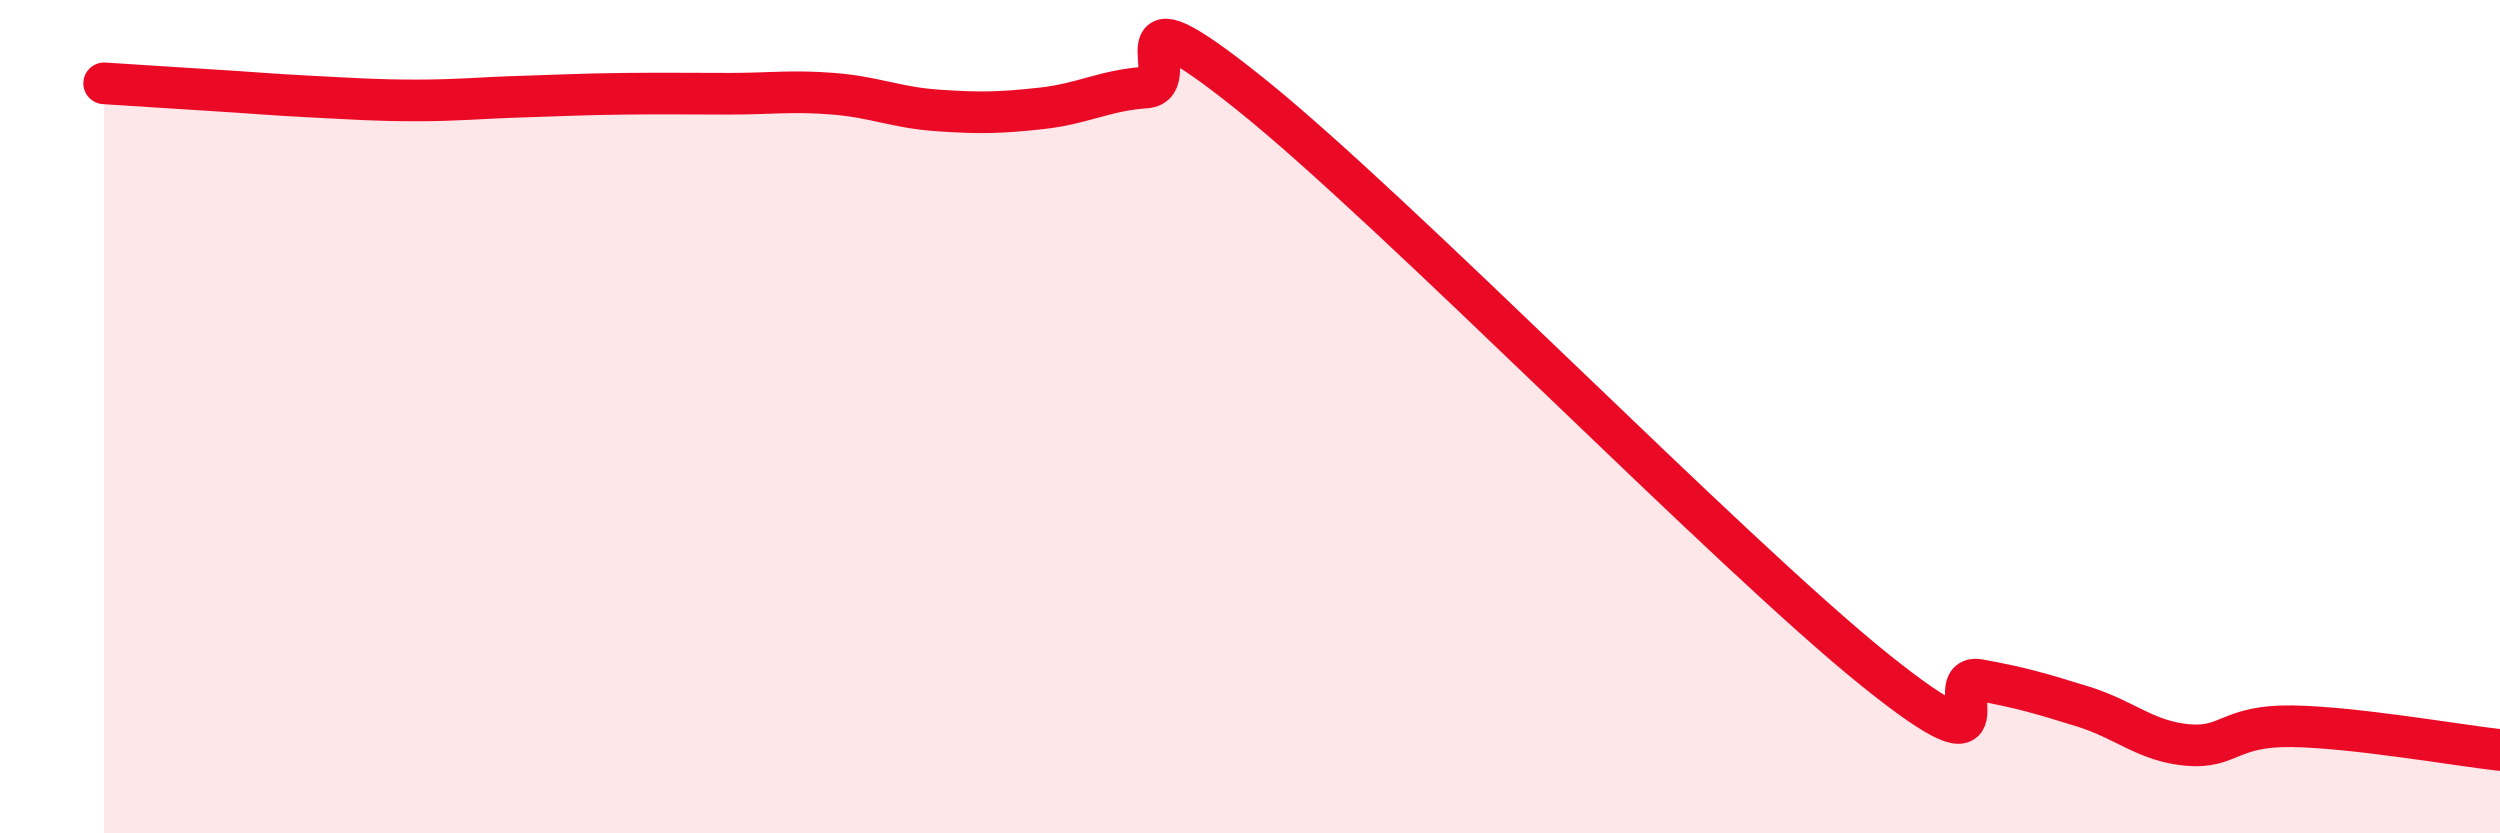
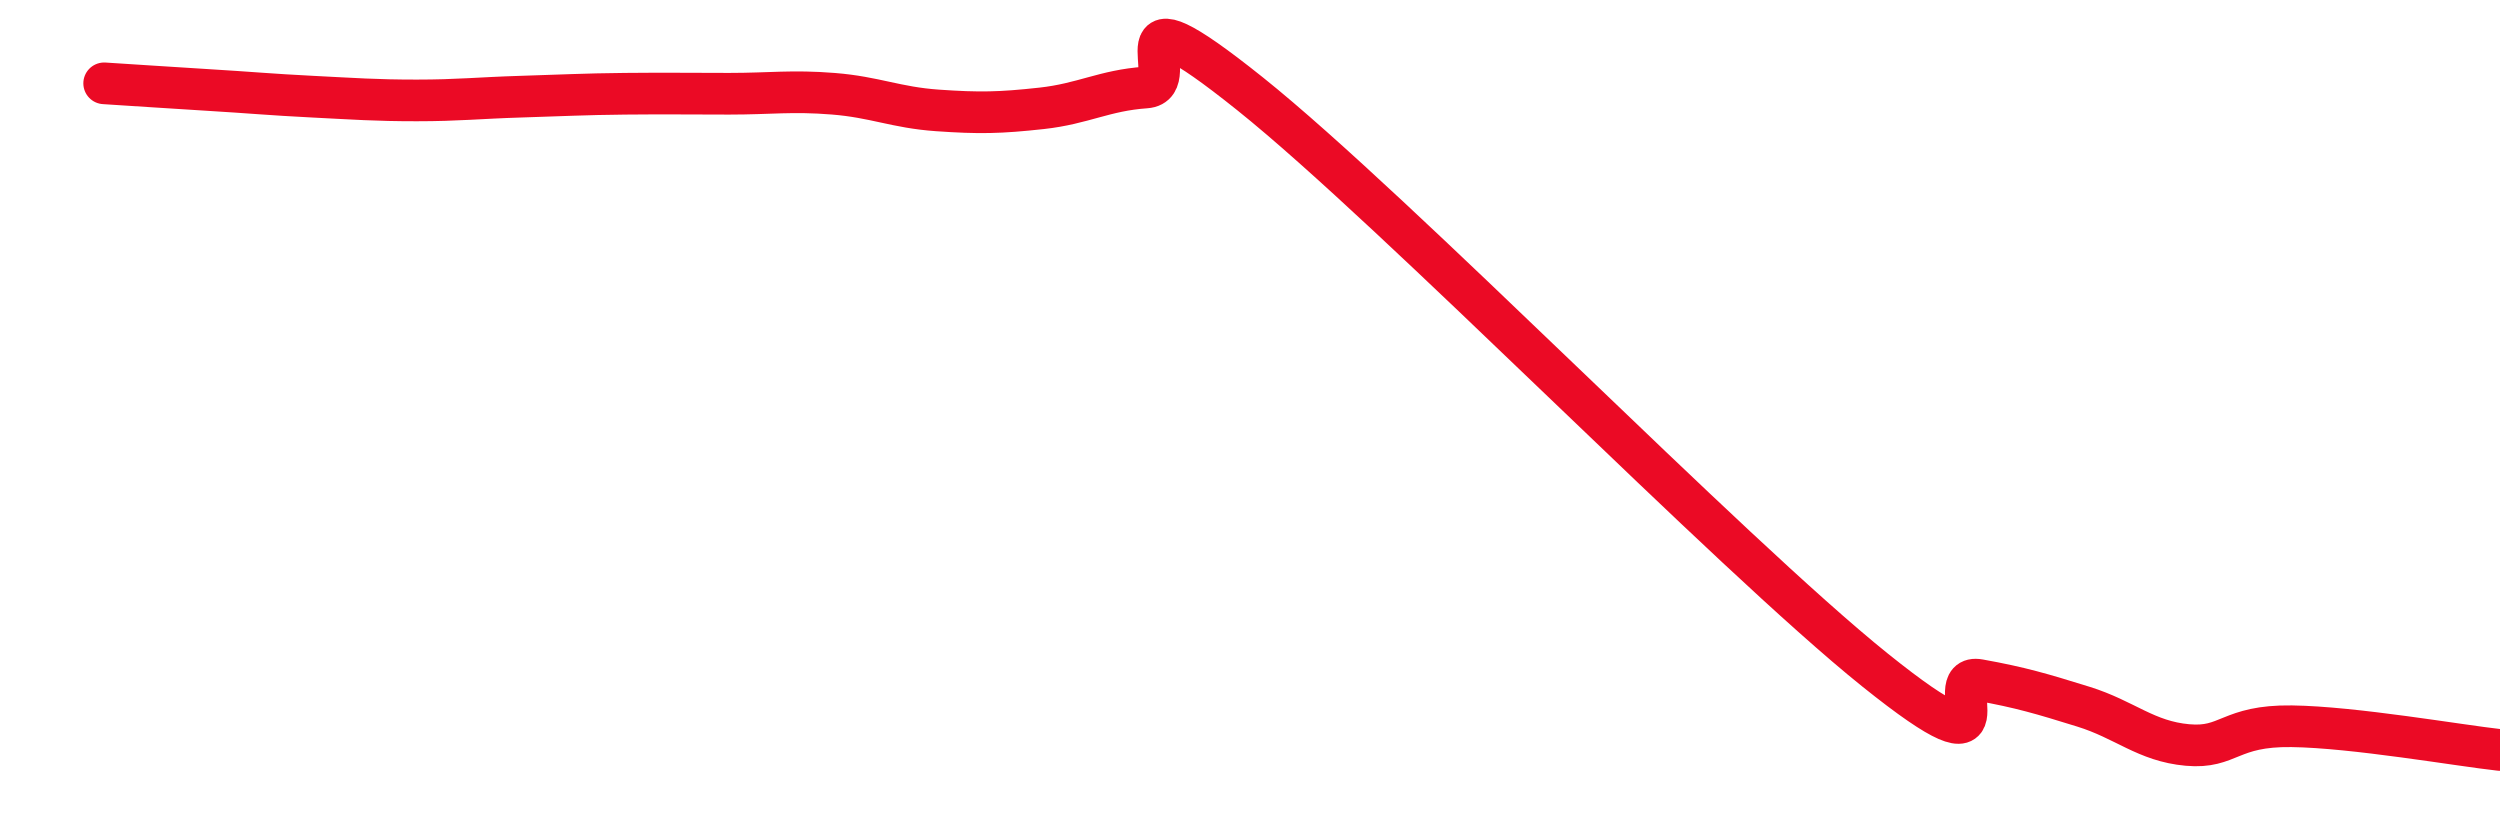
<svg xmlns="http://www.w3.org/2000/svg" width="60" height="20" viewBox="0 0 60 20">
-   <path d="M 2.5,2 C 3,2.03 4,2.1 5,2.16 C 6,2.22 6.5,2.27 7.5,2.32 C 8.5,2.37 9,2.41 10,2.41 C 11,2.41 11.5,2.35 12.5,2.32 C 13.5,2.29 14,2.26 15,2.25 C 16,2.24 16.5,2.25 17.5,2.25 C 18.5,2.25 19,2.17 20,2.25 C 21,2.33 21.5,2.58 22.5,2.65 C 23.5,2.72 24,2.71 25,2.6 C 26,2.49 26.5,2.17 27.5,2.1 C 28.5,2.03 26.5,-0.55 30,2.25 C 33.5,5.05 41.5,13.27 45,16.08 C 48.5,18.89 46.5,16.14 47.5,16.32 C 48.5,16.5 49,16.65 50,16.96 C 51,17.27 51.5,17.79 52.5,17.88 C 53.5,17.97 53.5,17.41 55,17.43 C 56.5,17.45 59,17.89 60,18L60 20L2.5 20Z" fill="#EB0A25" opacity="0.1" stroke-linecap="round" stroke-linejoin="round" />
  <path d="M 2.5,2 C 3,2.03 4,2.1 5,2.16 C 6,2.22 6.5,2.27 7.5,2.32 C 8.5,2.37 9,2.41 10,2.41 C 11,2.41 11.5,2.35 12.5,2.32 C 13.5,2.29 14,2.26 15,2.25 C 16,2.24 16.5,2.25 17.5,2.25 C 18.5,2.25 19,2.17 20,2.25 C 21,2.33 21.5,2.58 22.5,2.65 C 23.5,2.72 24,2.71 25,2.6 C 26,2.49 26.5,2.17 27.5,2.1 C 28.5,2.03 26.5,-0.55 30,2.25 C 33.5,5.05 41.5,13.27 45,16.08 C 48.5,18.89 46.5,16.14 47.5,16.32 C 48.5,16.5 49,16.65 50,16.96 C 51,17.27 51.5,17.79 52.5,17.88 C 53.5,17.97 53.5,17.41 55,17.43 C 56.5,17.45 59,17.89 60,18" stroke="#EB0A25" stroke-width="1" fill="none" stroke-linecap="round" stroke-linejoin="round" />
</svg>